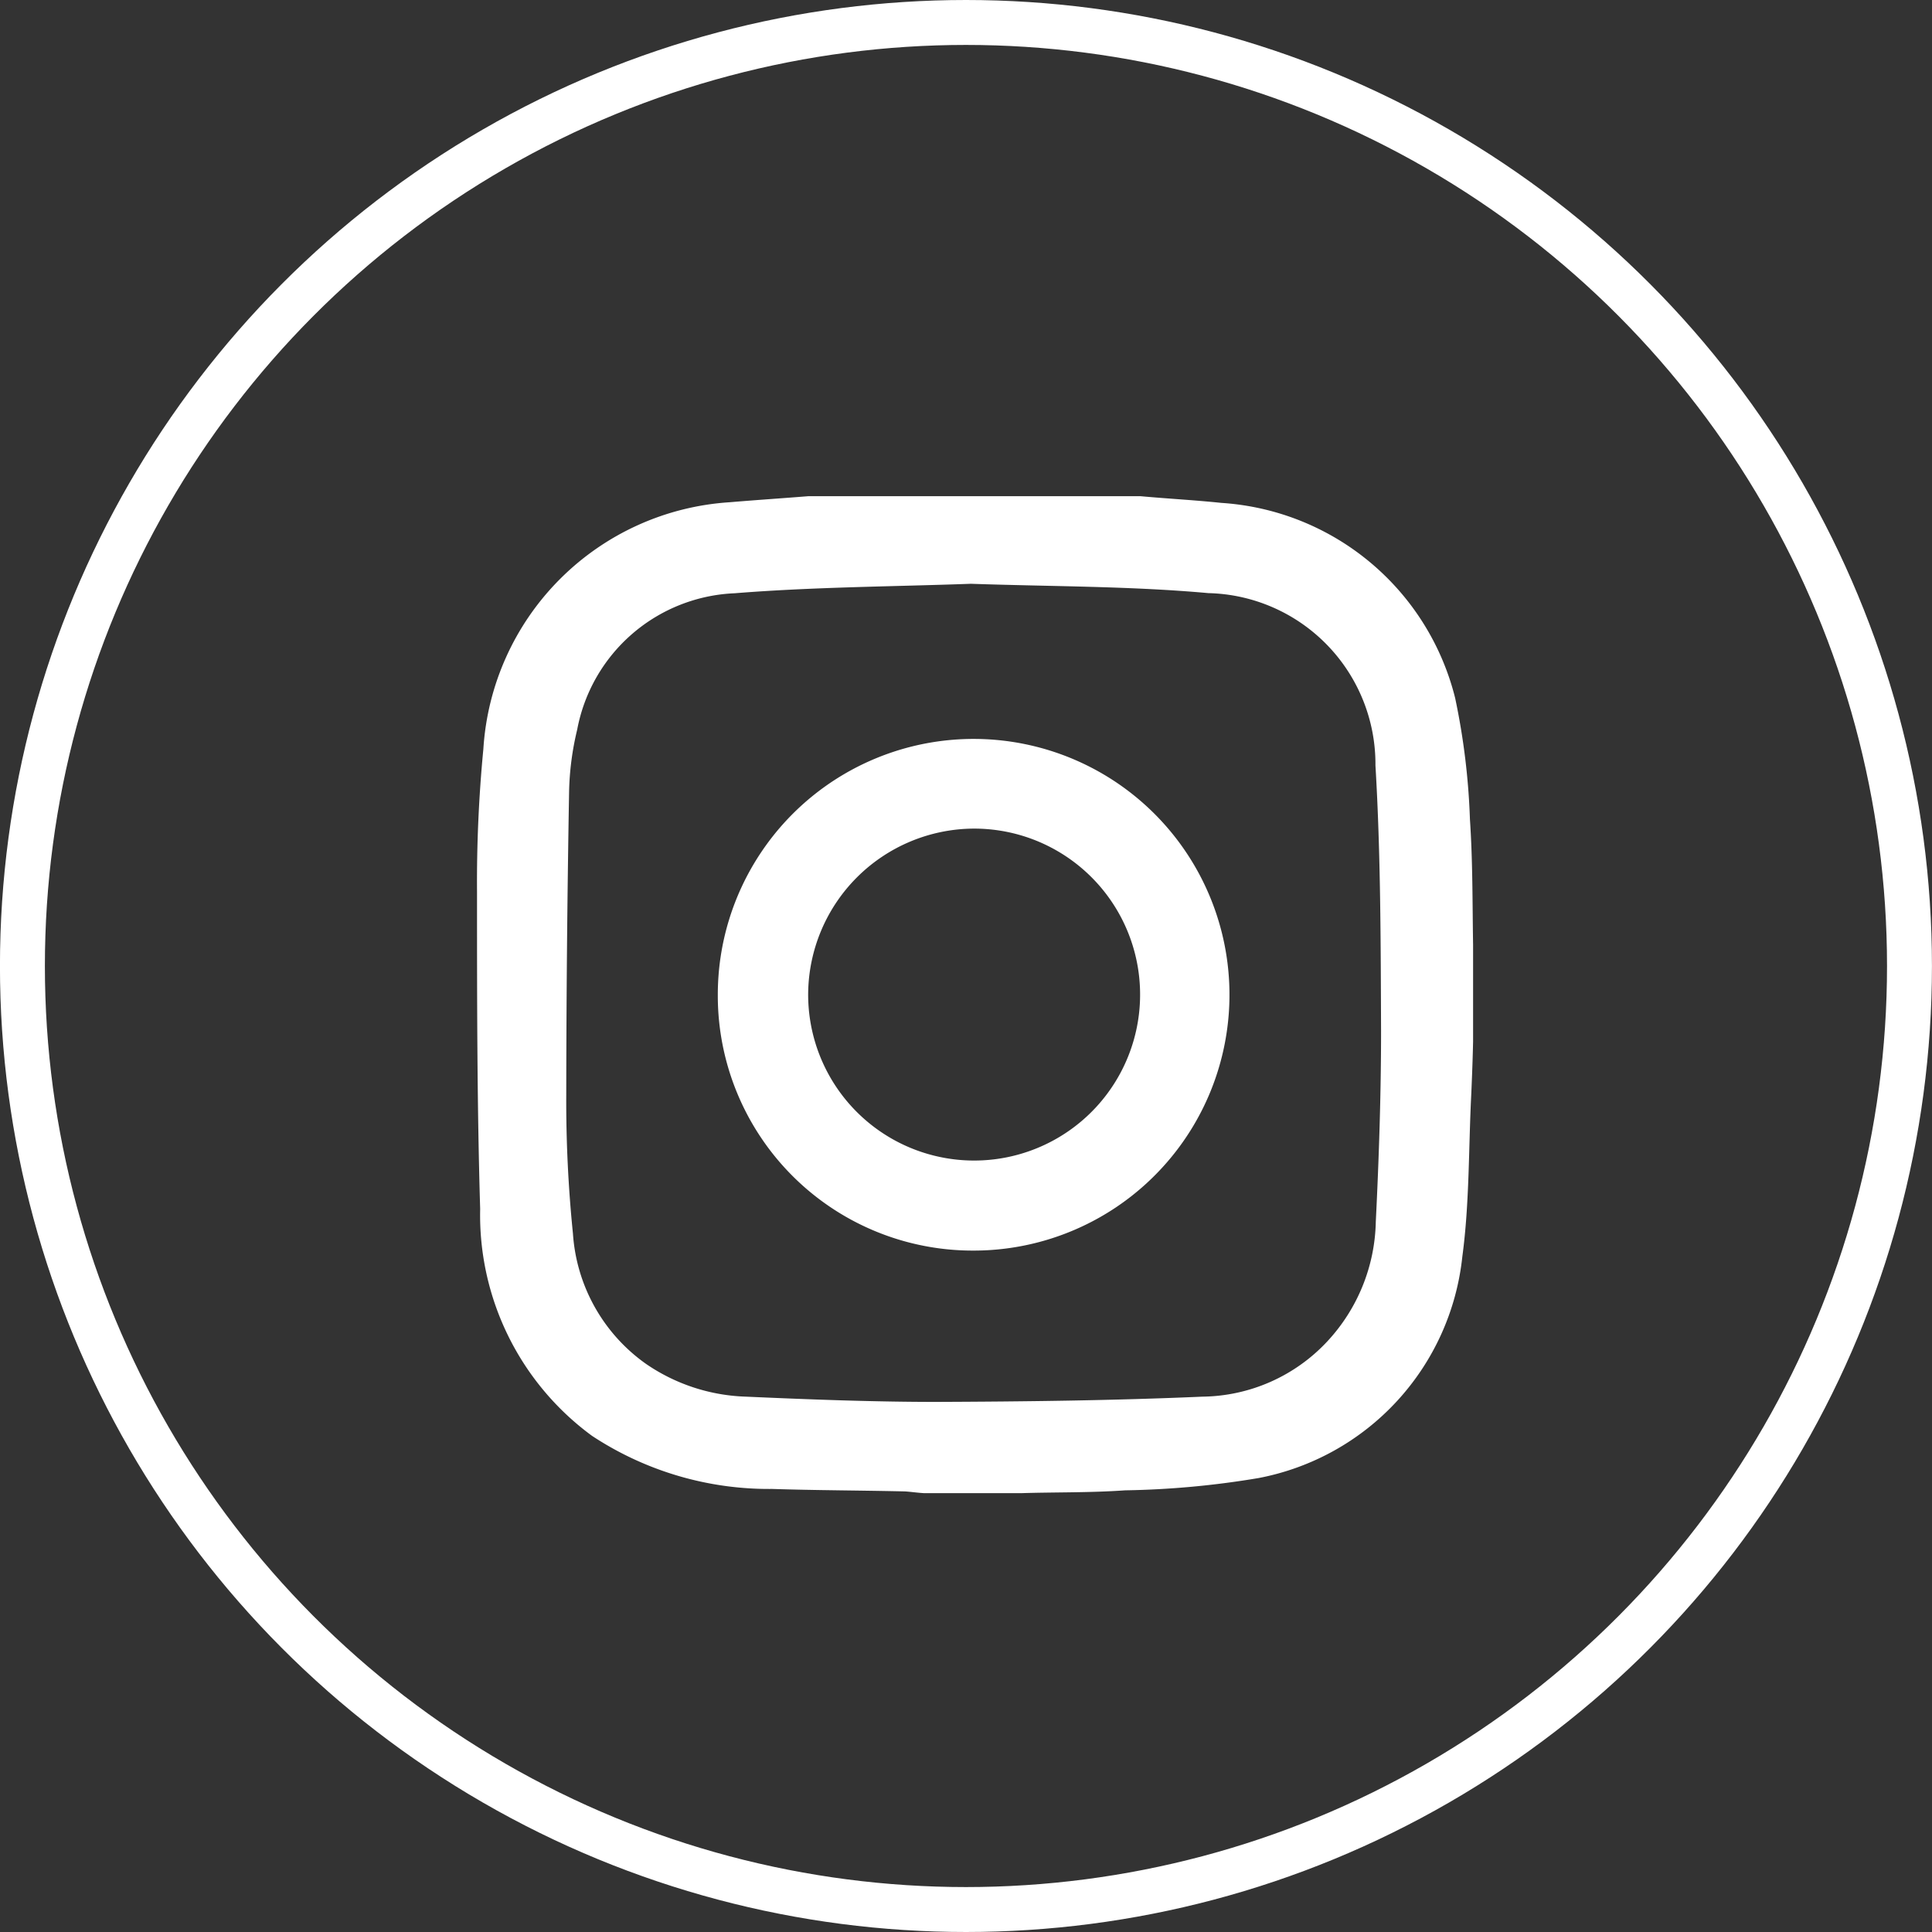
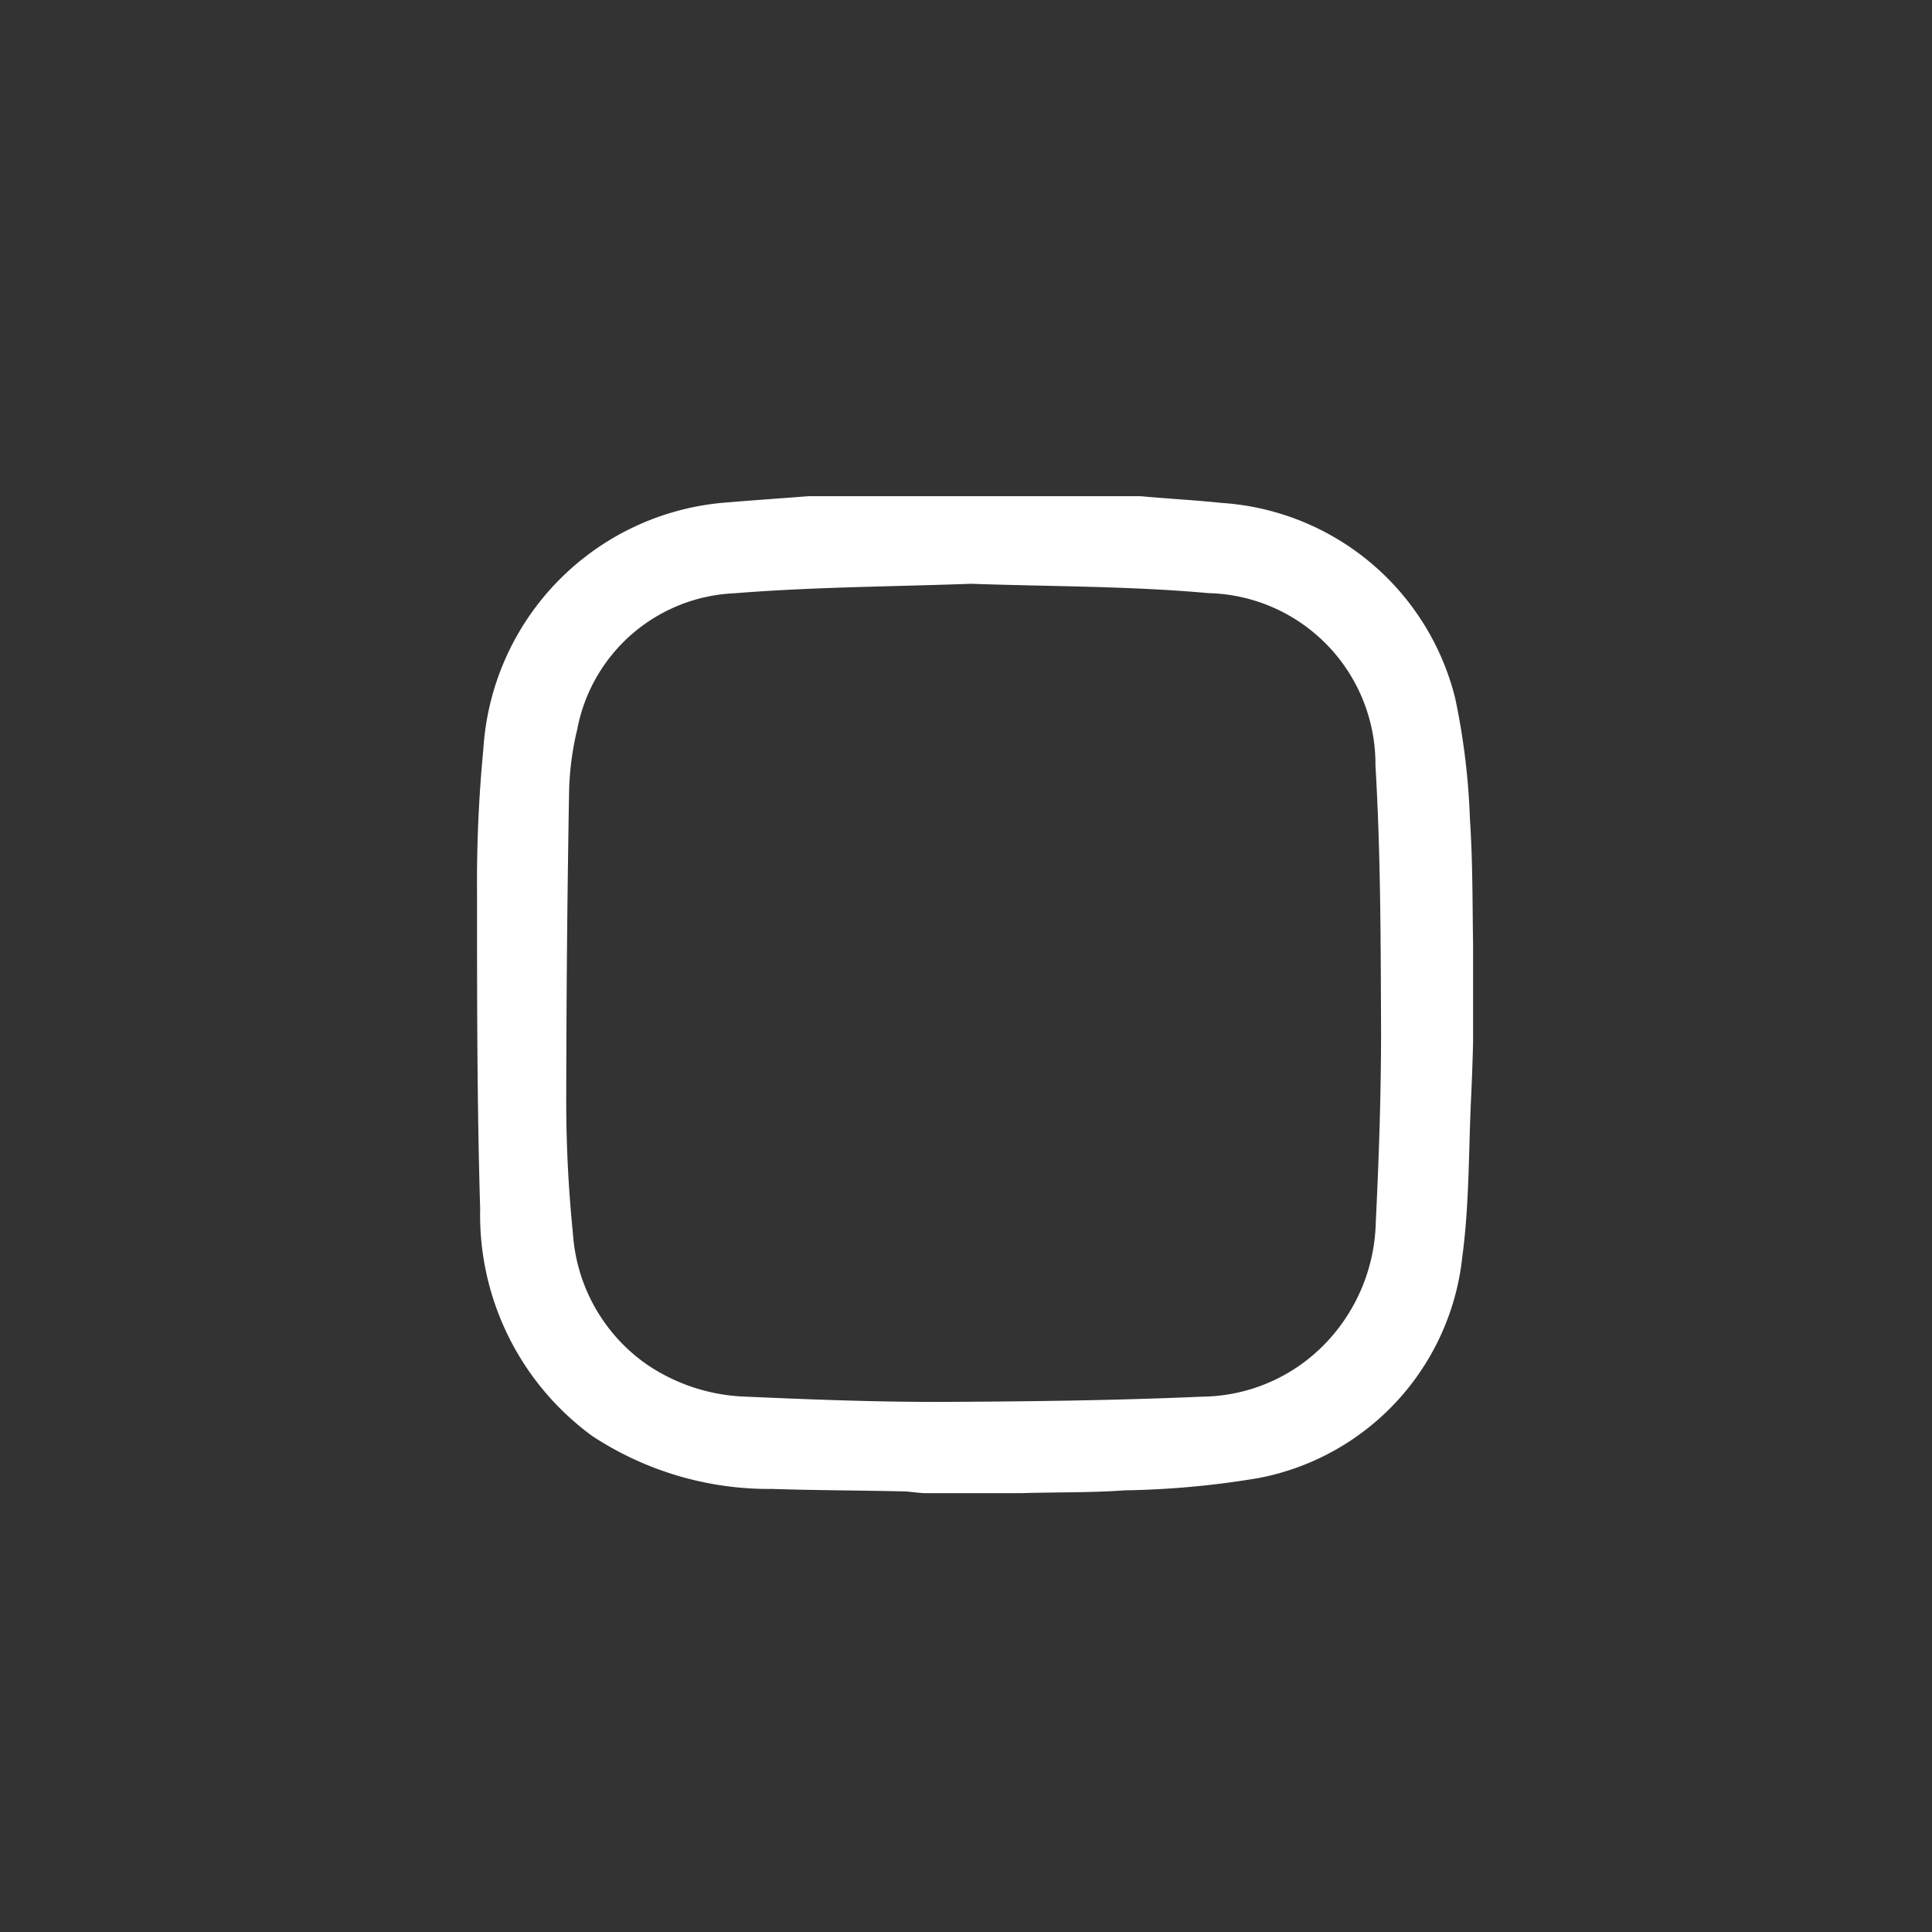
<svg xmlns="http://www.w3.org/2000/svg" width="43" height="43" viewBox="0 0 43 43">
  <rect x="0" y="0" width="43" height="43" fill="#333333" stroke="none" />
  <g id="Group_2554" data-name="Group 2554" transform="translate(-1231.957 -2930.612)">
-     <circle id="Ellipse_1768" data-name="Ellipse 1768" cx="21" cy="21" r="21" transform="translate(1232.456 2931.112)" fill="none" stroke="#fff" stroke-miterlimit="10" stroke-width="1" />
    <g id="Group_2553" data-name="Group 2553">
      <g id="Group_2552" data-name="Group 2552">
        <g id="Group_2551" data-name="Group 2551" transform="translate(963.164 2790.256)">
          <path id="Path_15445" data-name="Path 15445" d="M286.78,151.4h7.4c.6.055,1.2.086,1.8.149a5.743,5.743,0,0,1,5.2,4.344,15.522,15.522,0,0,1,.329,2.7c.063.931.055,1.863.07,2.794v2.152c-.008.383-.023.759-.039,1.143-.063,1.221-.039,2.442-.2,3.639a5.618,5.618,0,0,1-4.532,4.931,19.727,19.727,0,0,1-2.974.274c-.775.055-1.542.039-2.317.063h-2.152c-.149-.008-.3-.031-.43-.039-.986-.023-1.972-.023-2.951-.055a7.155,7.155,0,0,1-4.015-1.182,6.091,6.091,0,0,1-2.489-5.048c-.07-2.348-.07-4.712-.07-7.059a30.831,30.831,0,0,1,.141-3.178,5.87,5.87,0,0,1,5.486-5.494C285.6,151.486,286.193,151.447,286.78,151.4Zm3.624,1.949c-1.722.063-3.506.07-5.259.211a3.725,3.725,0,0,0-3.506,3.037,6.4,6.4,0,0,0-.18,1.385q-.059,3.369-.063,6.731a29.139,29.139,0,0,0,.149,3.1,3.864,3.864,0,0,0,1.628,2.9,4.154,4.154,0,0,0,2.223.728c1.417.063,2.841.117,4.242.117,1.972-.008,3.952-.031,5.917-.117a3.859,3.859,0,0,0,2.771-1.221,4.026,4.026,0,0,0,1.088-2.677c.07-1.417.117-2.841.117-4.242-.008-1.972-.008-3.952-.125-5.909a3.807,3.807,0,0,0-3.718-3.835C293.957,153.4,292.2,153.411,290.4,153.349Z" fill="#fff" />
-           <path id="Path_15446" data-name="Path 15446" d="M348,226.1a5.694,5.694,0,1,1,5.69,5.69A5.675,5.675,0,0,1,348,226.1Zm2.011-.016a3.694,3.694,0,1,0,3.694-3.686A3.706,3.706,0,0,0,350.011,226.082Z" transform="translate(-63.231 -63.6)" fill="#fff" />
        </g>
      </g>
    </g>
  </g>
</svg>